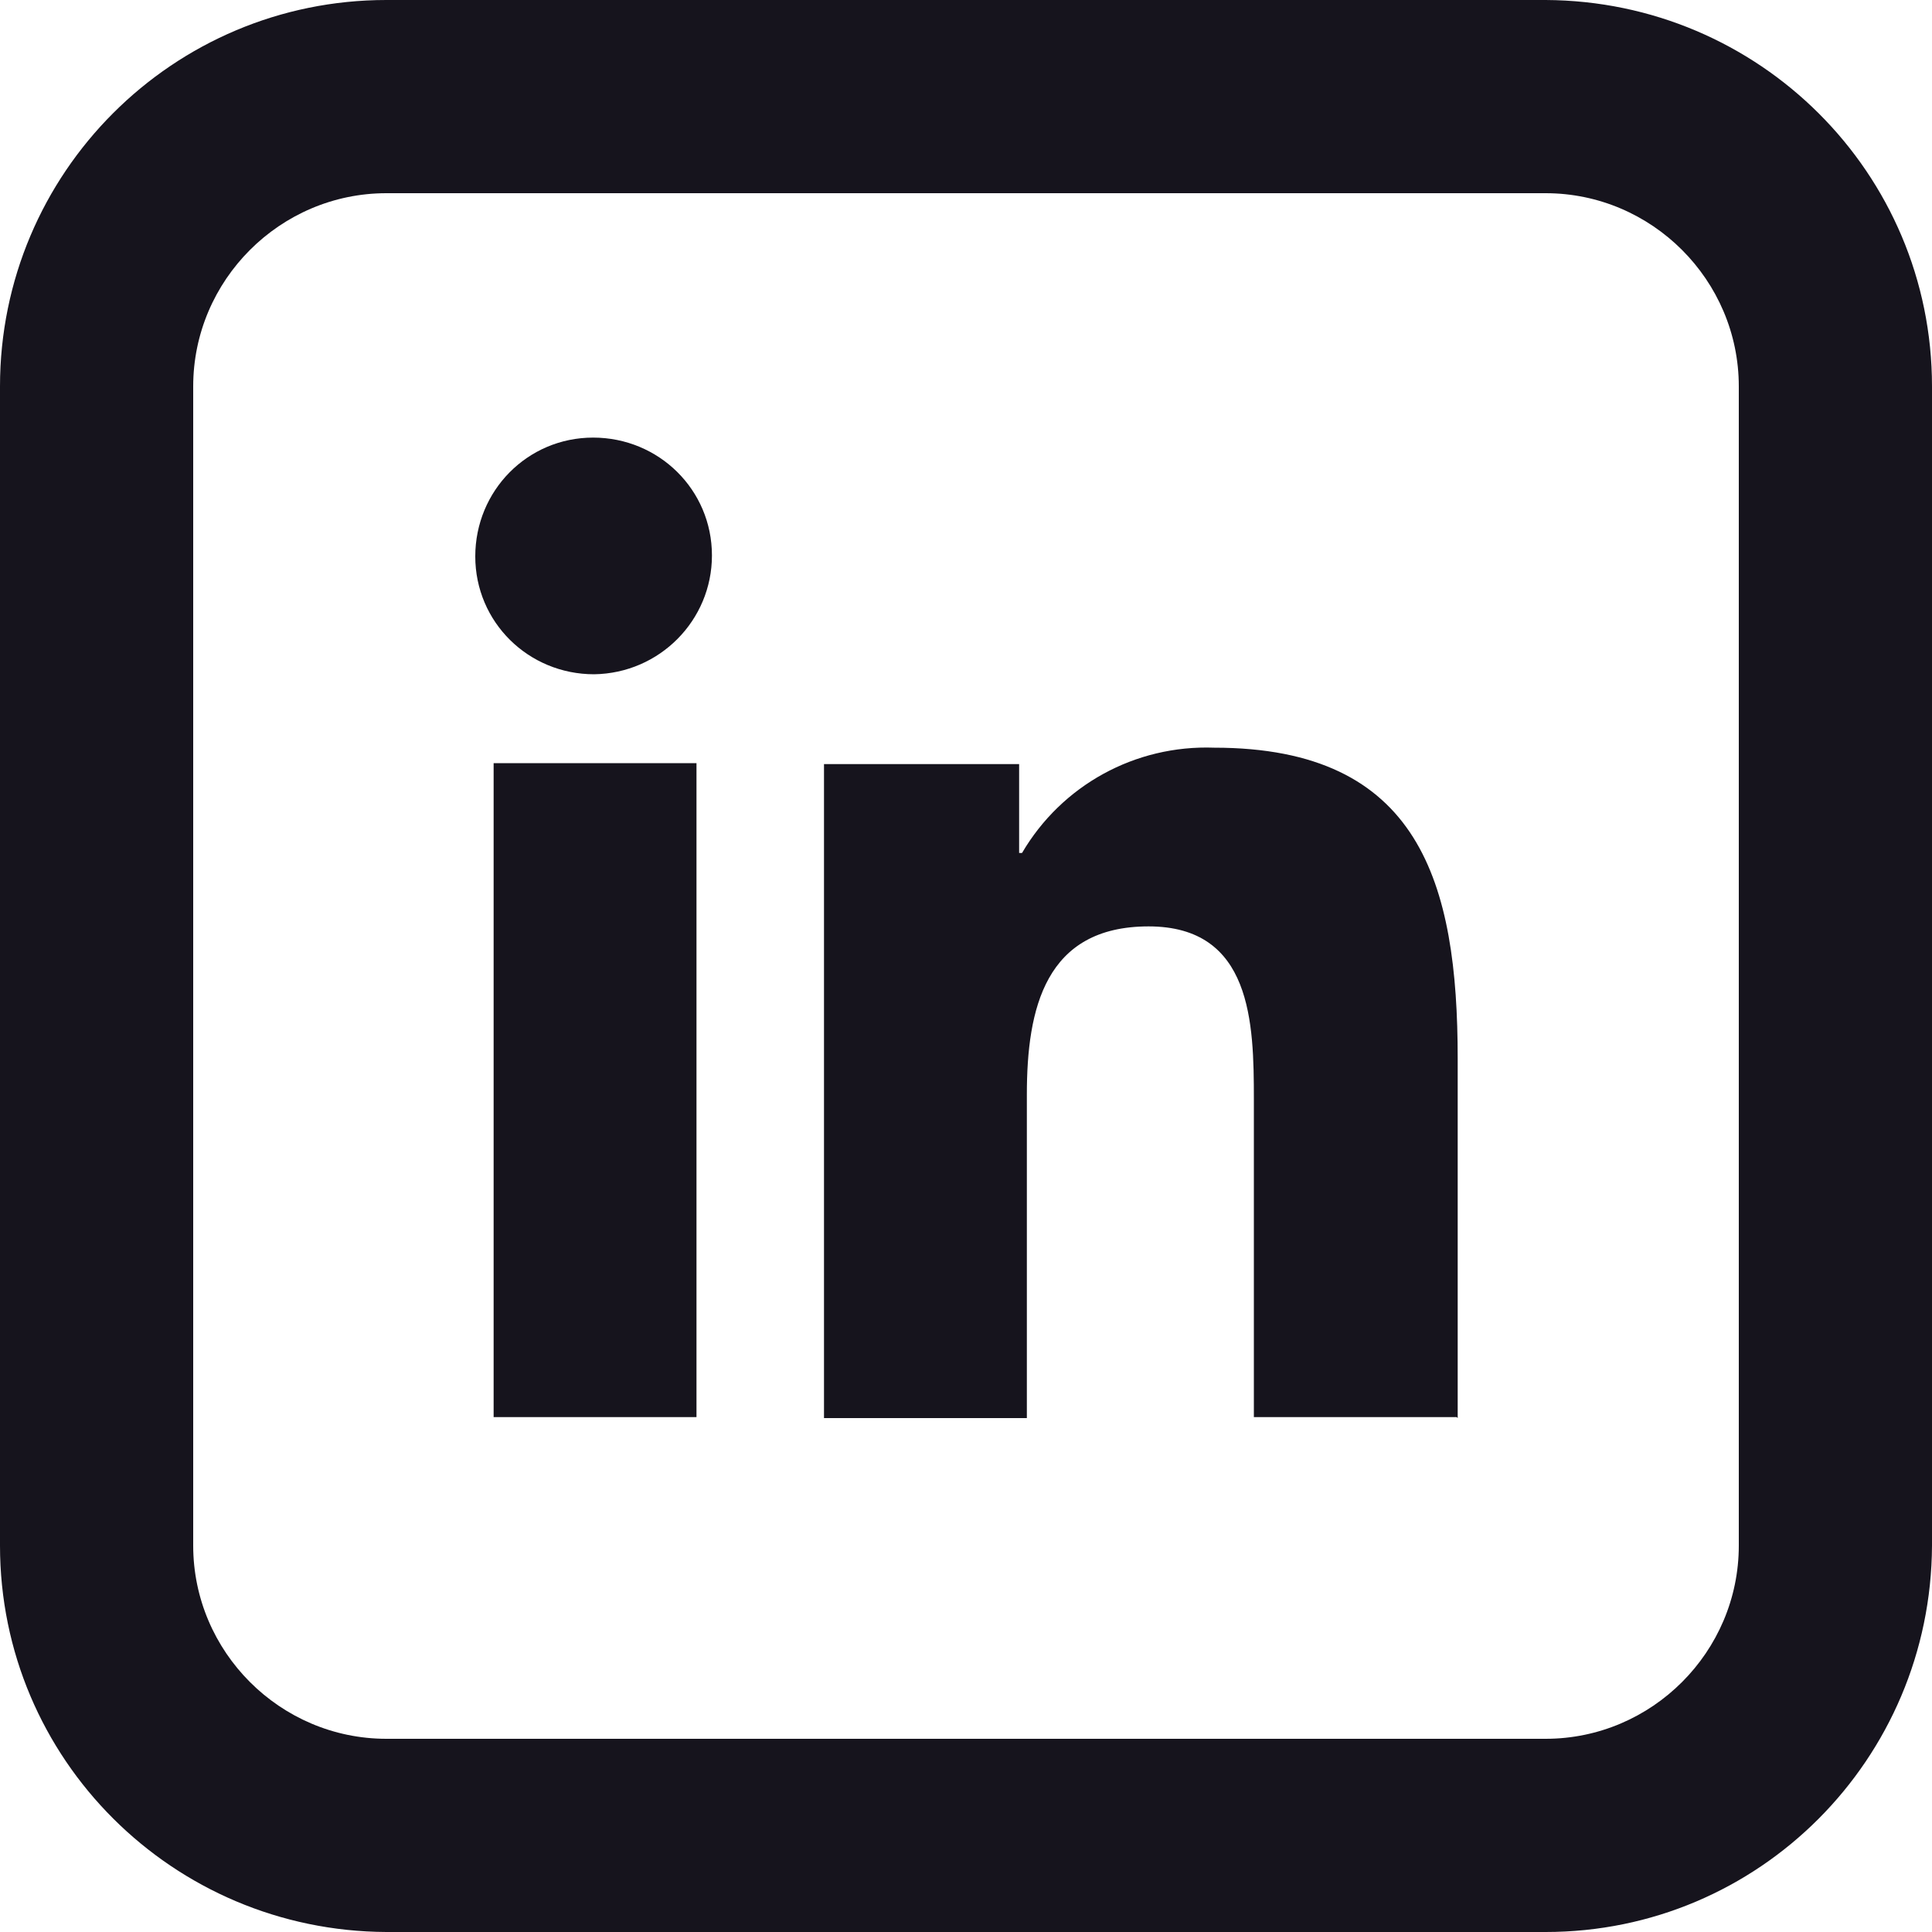
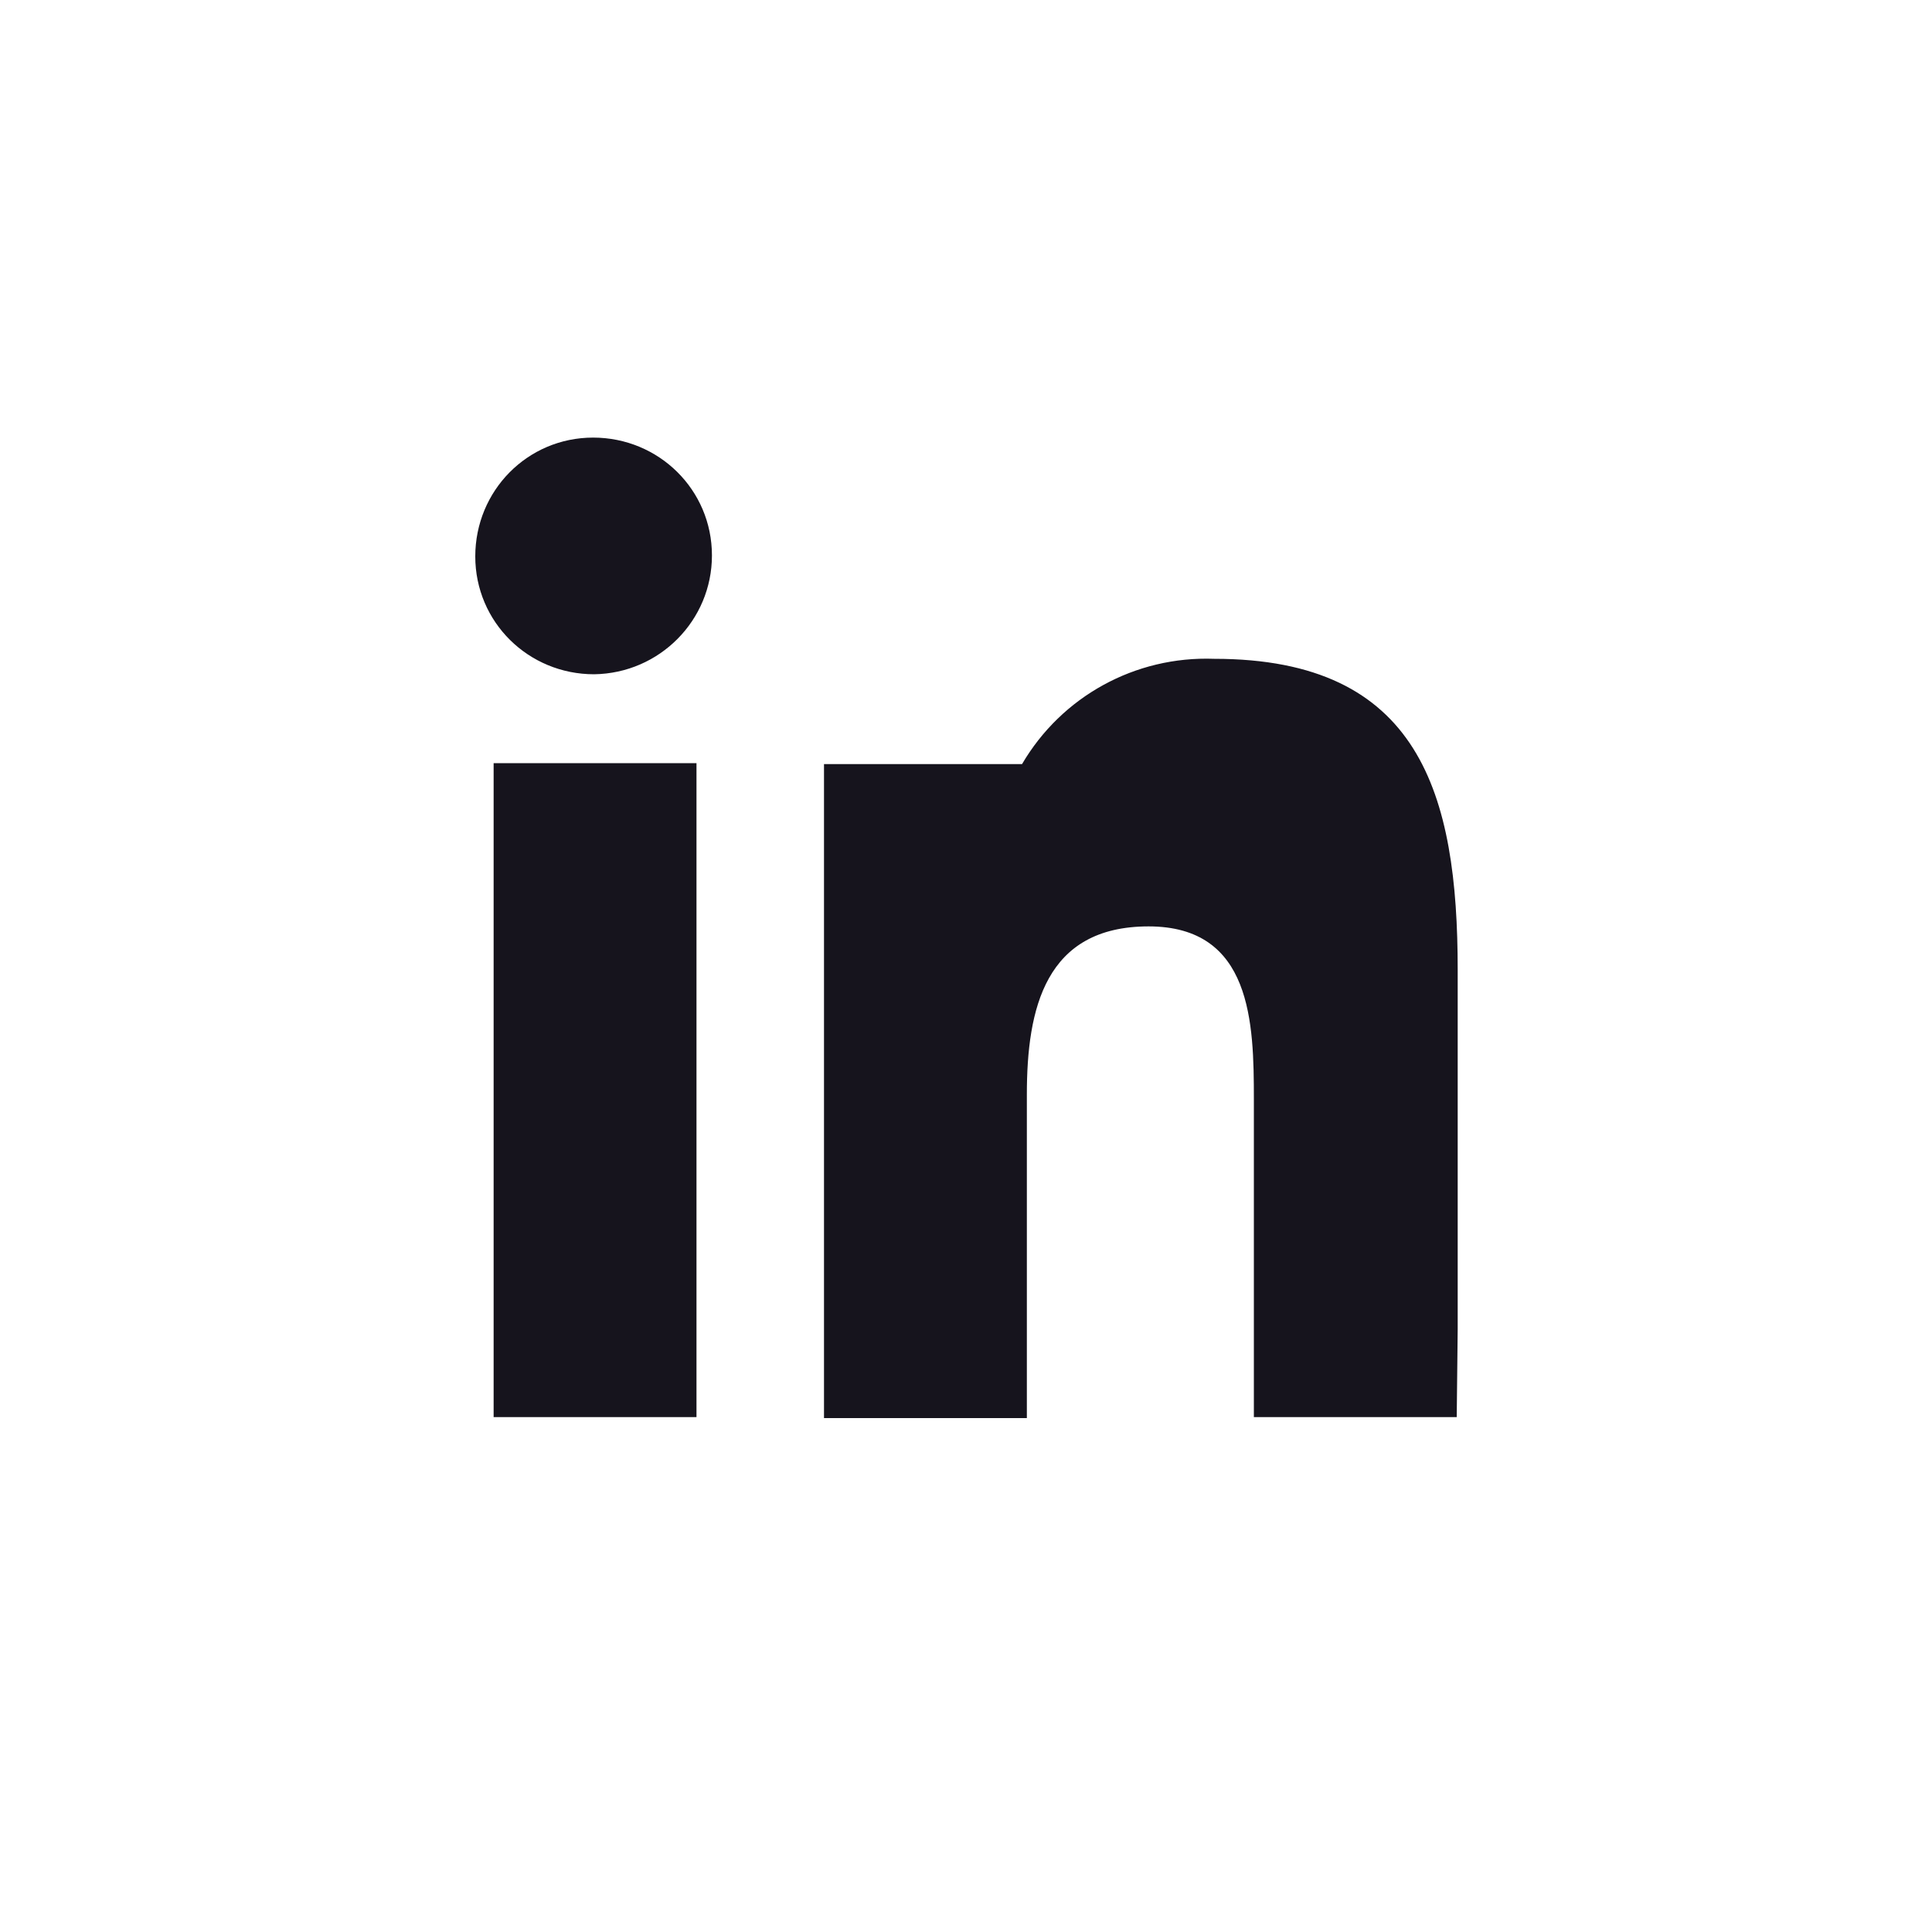
<svg xmlns="http://www.w3.org/2000/svg" id="a" data-name="Ebene 1" viewBox="0 0 20 20">
  <defs>
    <style>
      .c {
        fill: #16141d;
      }
    </style>
  </defs>
-   <path id="b" data-name="Icon awesome-linkedin-in" class="c" d="M7.21,14.67h-2.1v-6.77h2.1v6.77ZM6.15,6.98c-.68,0-1.23-.54-1.23-1.22,0-.68.54-1.23,1.22-1.23.68,0,1.23.54,1.23,1.22,0,.67-.54,1.22-1.22,1.23ZM15.08,14.67h-2.1v-3.29c0-.79-.02-1.79-1.09-1.79s-1.26.85-1.26,1.74v3.35h-2.1v-6.77h2.02v.92h.03c.41-.7,1.17-1.12,1.99-1.09,2.13,0,2.52,1.4,2.52,3.22v3.72Z" />
-   <path class="c" d="M16,0H4C1.79,0,0,1.79,0,4v12c0,2.21,1.79,3.99,4,4h12c2.21,0,3.99-1.79,4-4V4c0-2.21-1.79-3.99-4-4ZM18,16c0,1.1-.9,2-2,2H4c-1.1,0-2-.9-2-2V4c0-1.1.9-2,2-2h12c1.1,0,2,.9,2,2v12Z" />
+   <path id="b" data-name="Icon awesome-linkedin-in" class="c" d="M7.21,14.67h-2.1v-6.77h2.1v6.77ZM6.15,6.98c-.68,0-1.23-.54-1.23-1.22,0-.68.54-1.23,1.22-1.23.68,0,1.23.54,1.23,1.22,0,.67-.54,1.22-1.22,1.23ZM15.08,14.67h-2.1v-3.29c0-.79-.02-1.79-1.09-1.79s-1.26.85-1.26,1.74v3.35h-2.1v-6.77h2.02h.03c.41-.7,1.17-1.12,1.99-1.09,2.13,0,2.52,1.4,2.52,3.22v3.72Z" />
</svg>